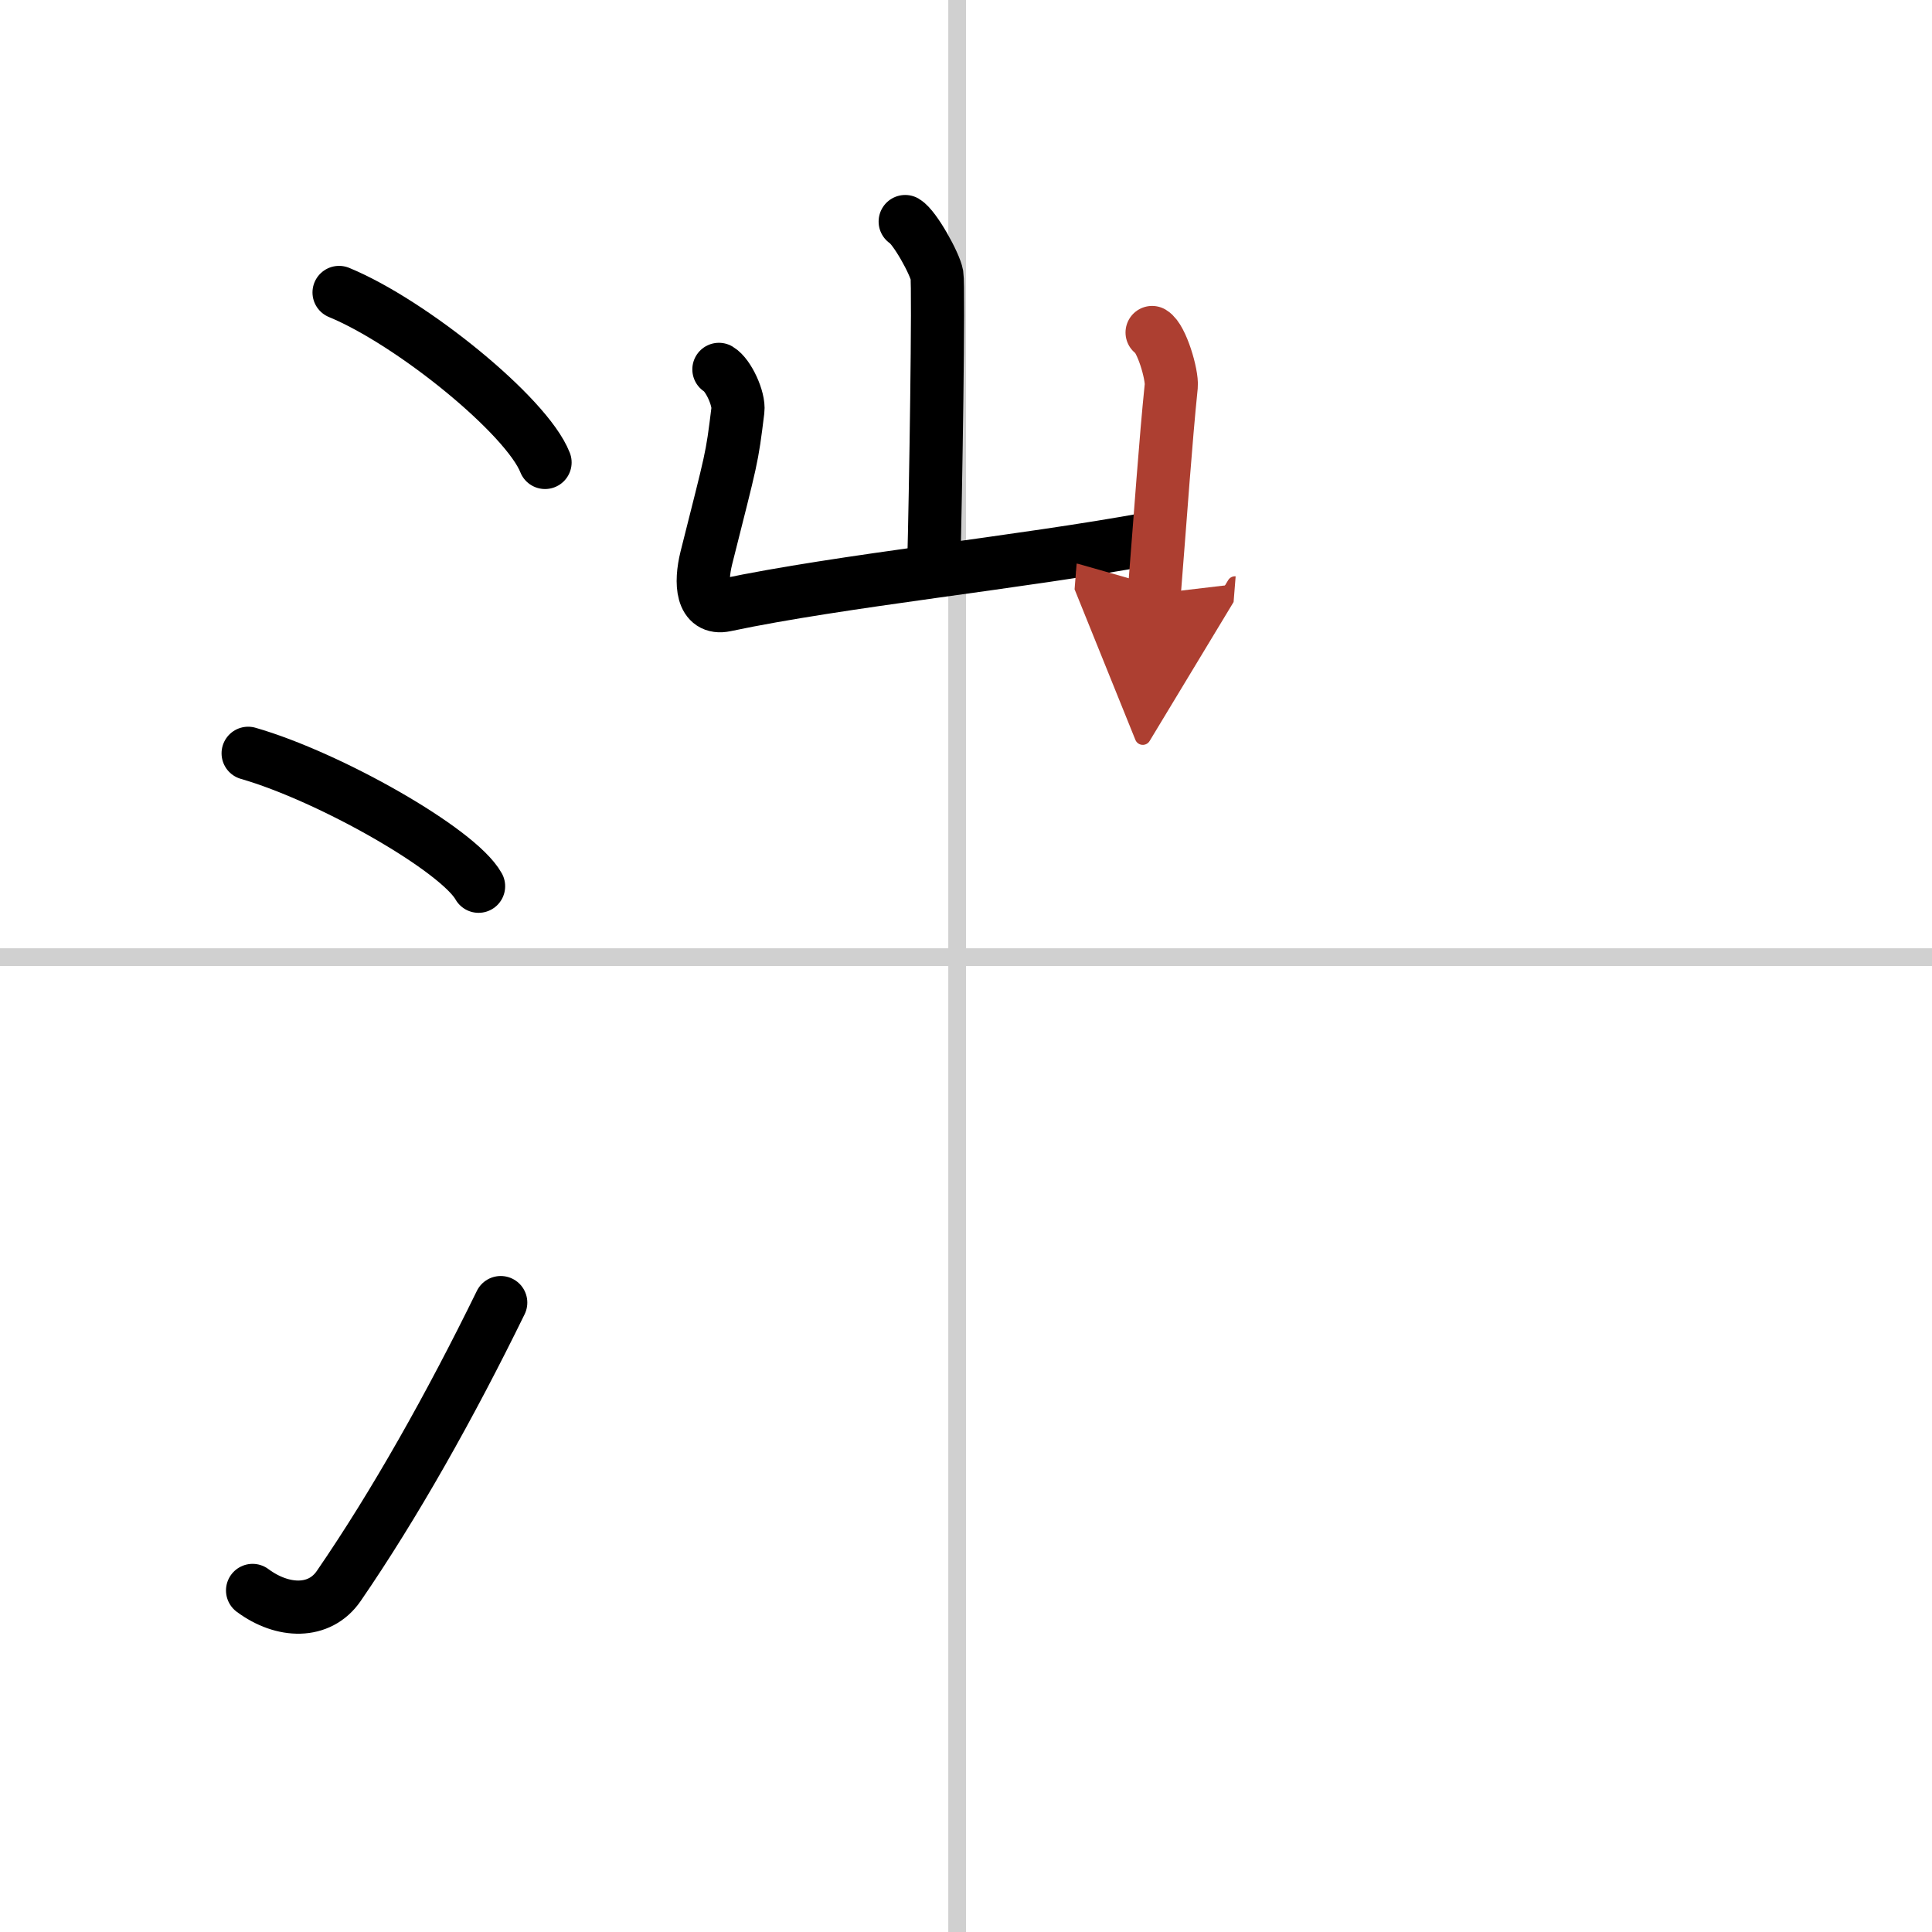
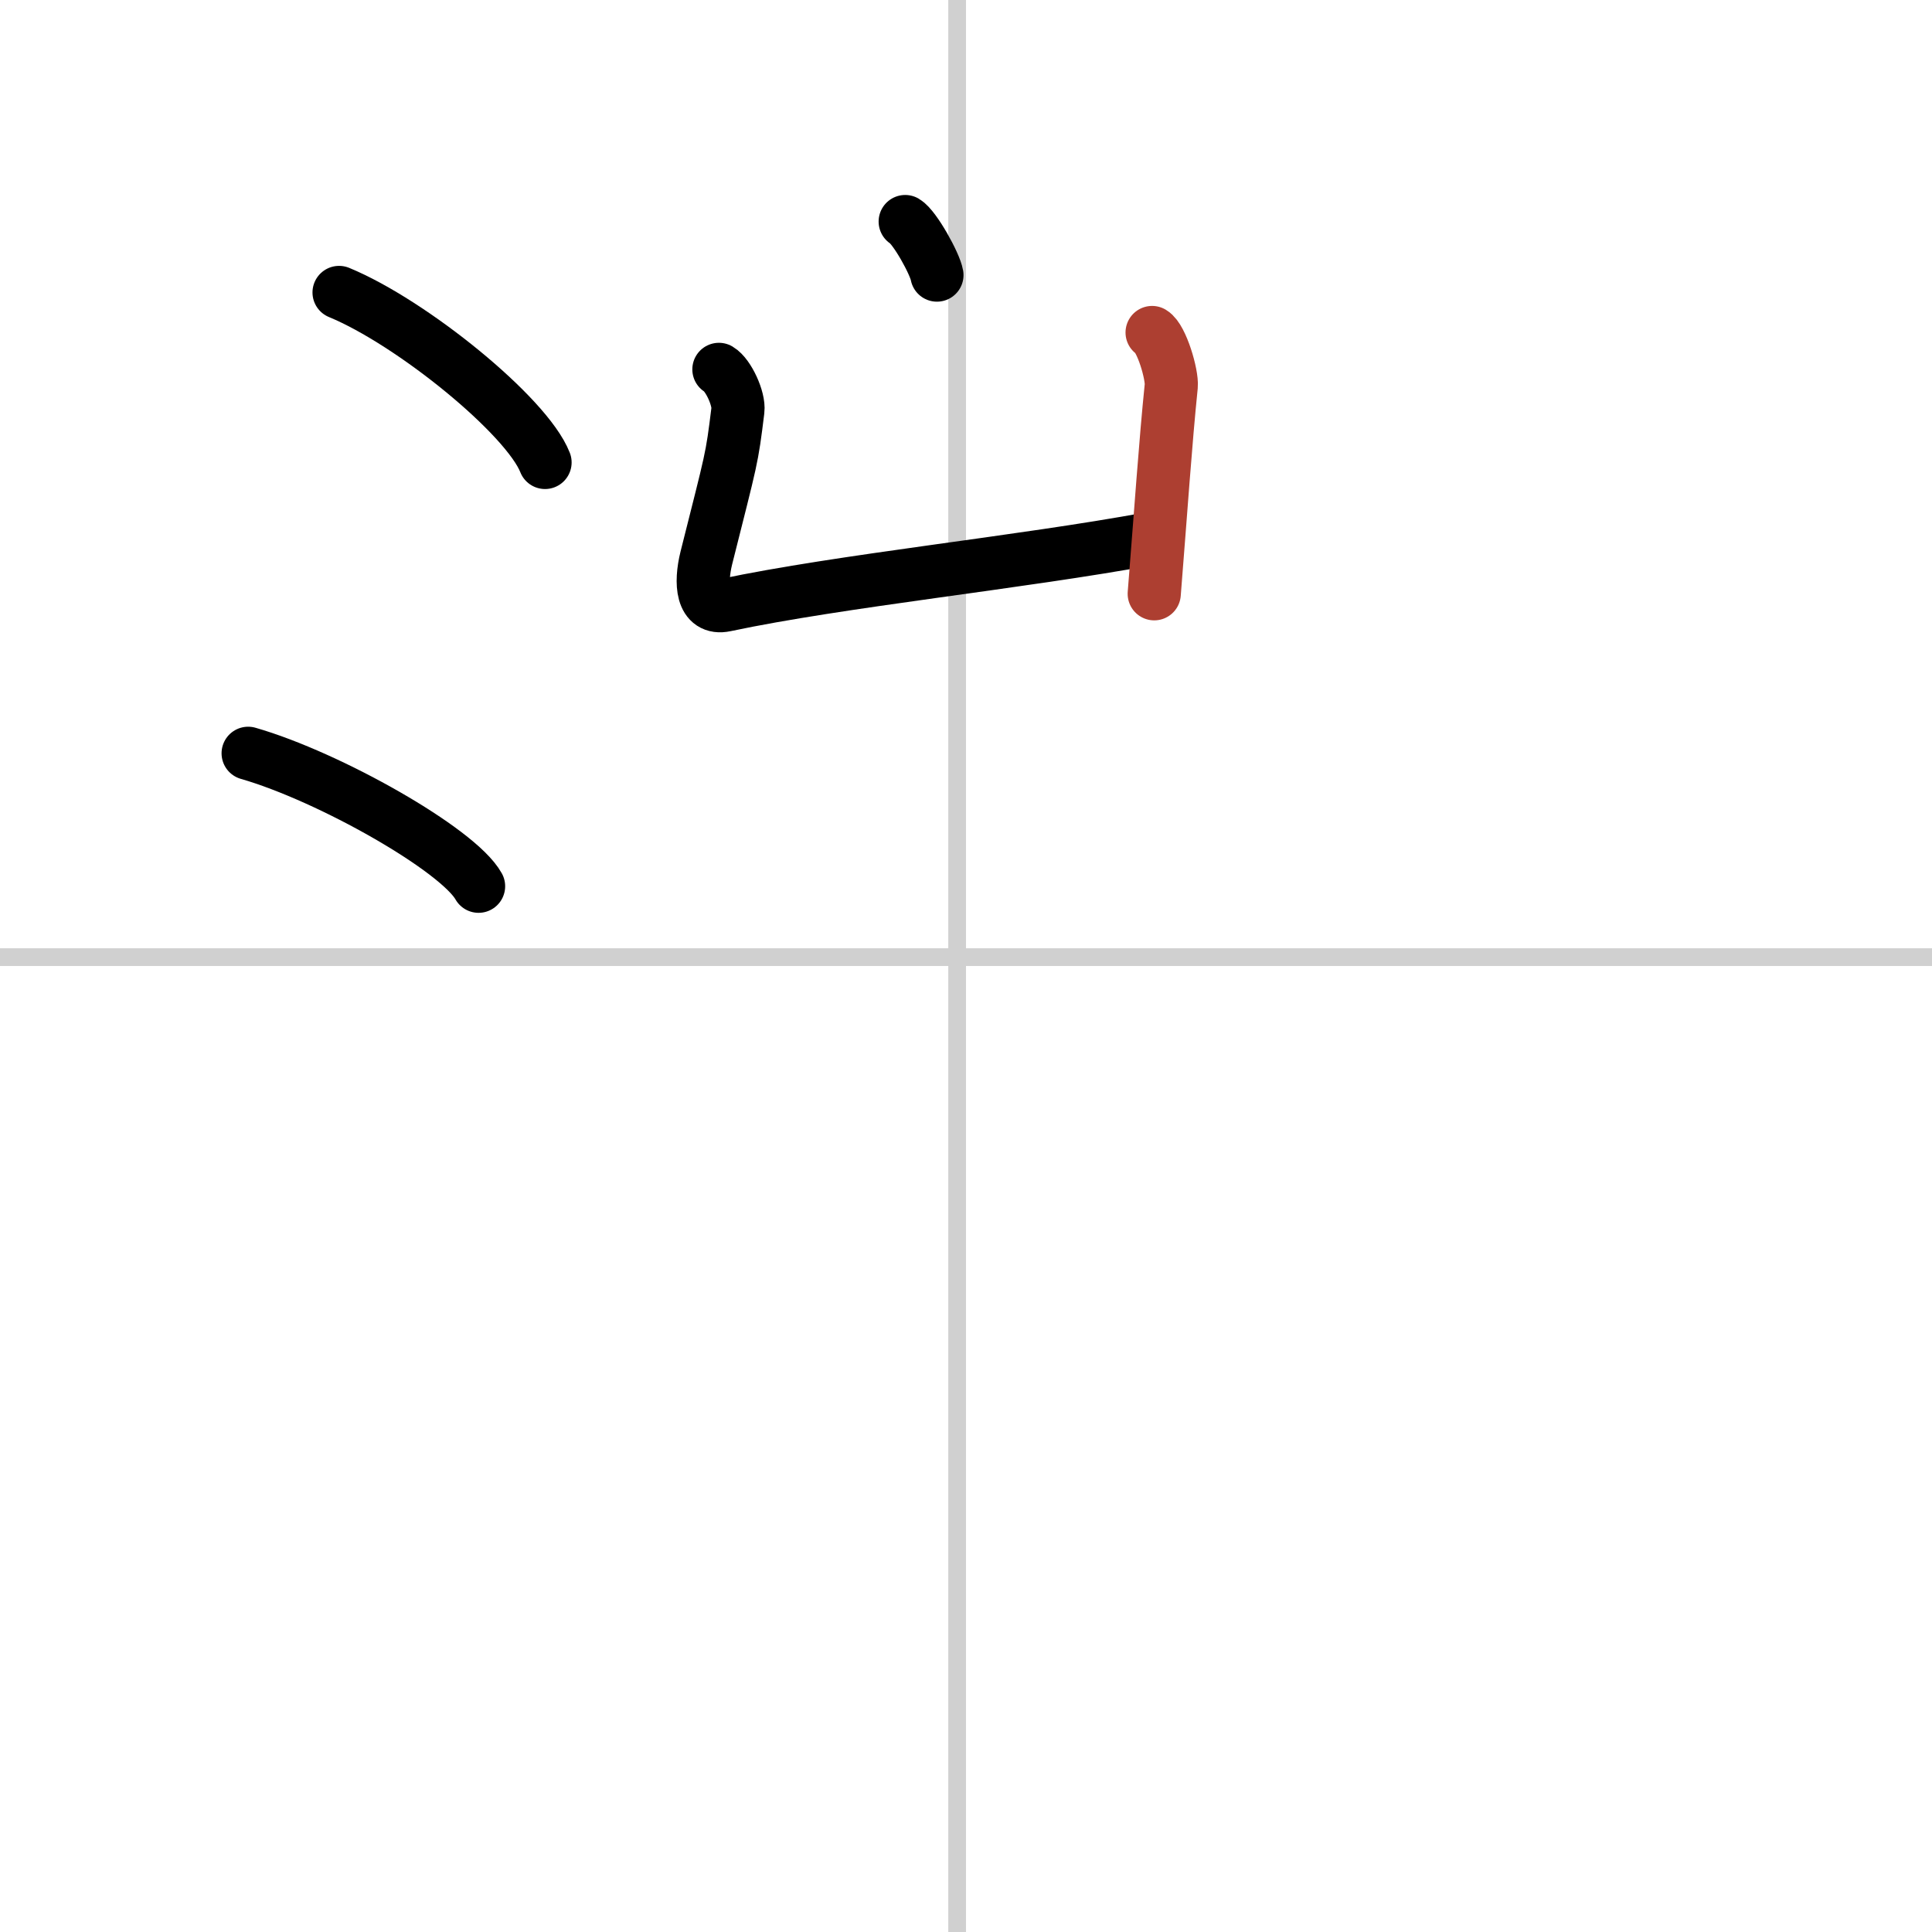
<svg xmlns="http://www.w3.org/2000/svg" width="400" height="400" viewBox="0 0 109 109">
  <defs>
    <marker id="a" markerWidth="4" orient="auto" refX="1" refY="5" viewBox="0 0 10 10">
-       <polyline points="0 0 10 5 0 10 1 5" fill="#ad3f31" stroke="#ad3f31" />
-     </marker>
+       </marker>
  </defs>
  <g fill="none" stroke="#000" stroke-linecap="round" stroke-linejoin="round" stroke-width="3">
-     <rect width="100%" height="100%" fill="#fff" stroke="#fff" />
    <line x1="54" x2="54" y2="109" stroke="#d0d0d0" stroke-width="1" />
    <line x2="109" y1="54" y2="54" stroke="#d0d0d0" stroke-width="1" />
    <path d="m19.13 16.5c4.1 1.69 10.59 6.96 11.62 9.59" />
    <path d="m14 42.5c4.59 1.32 11.85 5.44 13 7.5" />
-     <path d="m14.25 89.73c1.71 1.27 3.78 1.32 4.86-0.25 3.14-4.57 6.29-10.16 9.14-15.99" />
-     <path d="m51.07 12.5c0.54 0.32 1.68 2.38 1.79 3.02s-0.07 12.46-0.18 16.43" />
+     <path d="m51.07 12.5c0.54 0.32 1.68 2.38 1.79 3.02" />
    <path d="m40.56 20.84c0.54 0.32 1.15 1.67 1.07 2.31-0.35 2.84-0.33 2.56-1.78 8.33-0.35 1.42-0.26 2.94 1.07 2.66 6.57-1.39 16.57-2.39 24.01-3.76" />
    <path d="m65 18.76c0.54 0.32 1.14 2.38 1.08 3.02-0.33 3.22-0.58 6.97-0.96 11.72" marker-end="url(#a)" stroke="#ad3f31" />
  </g>
</svg>